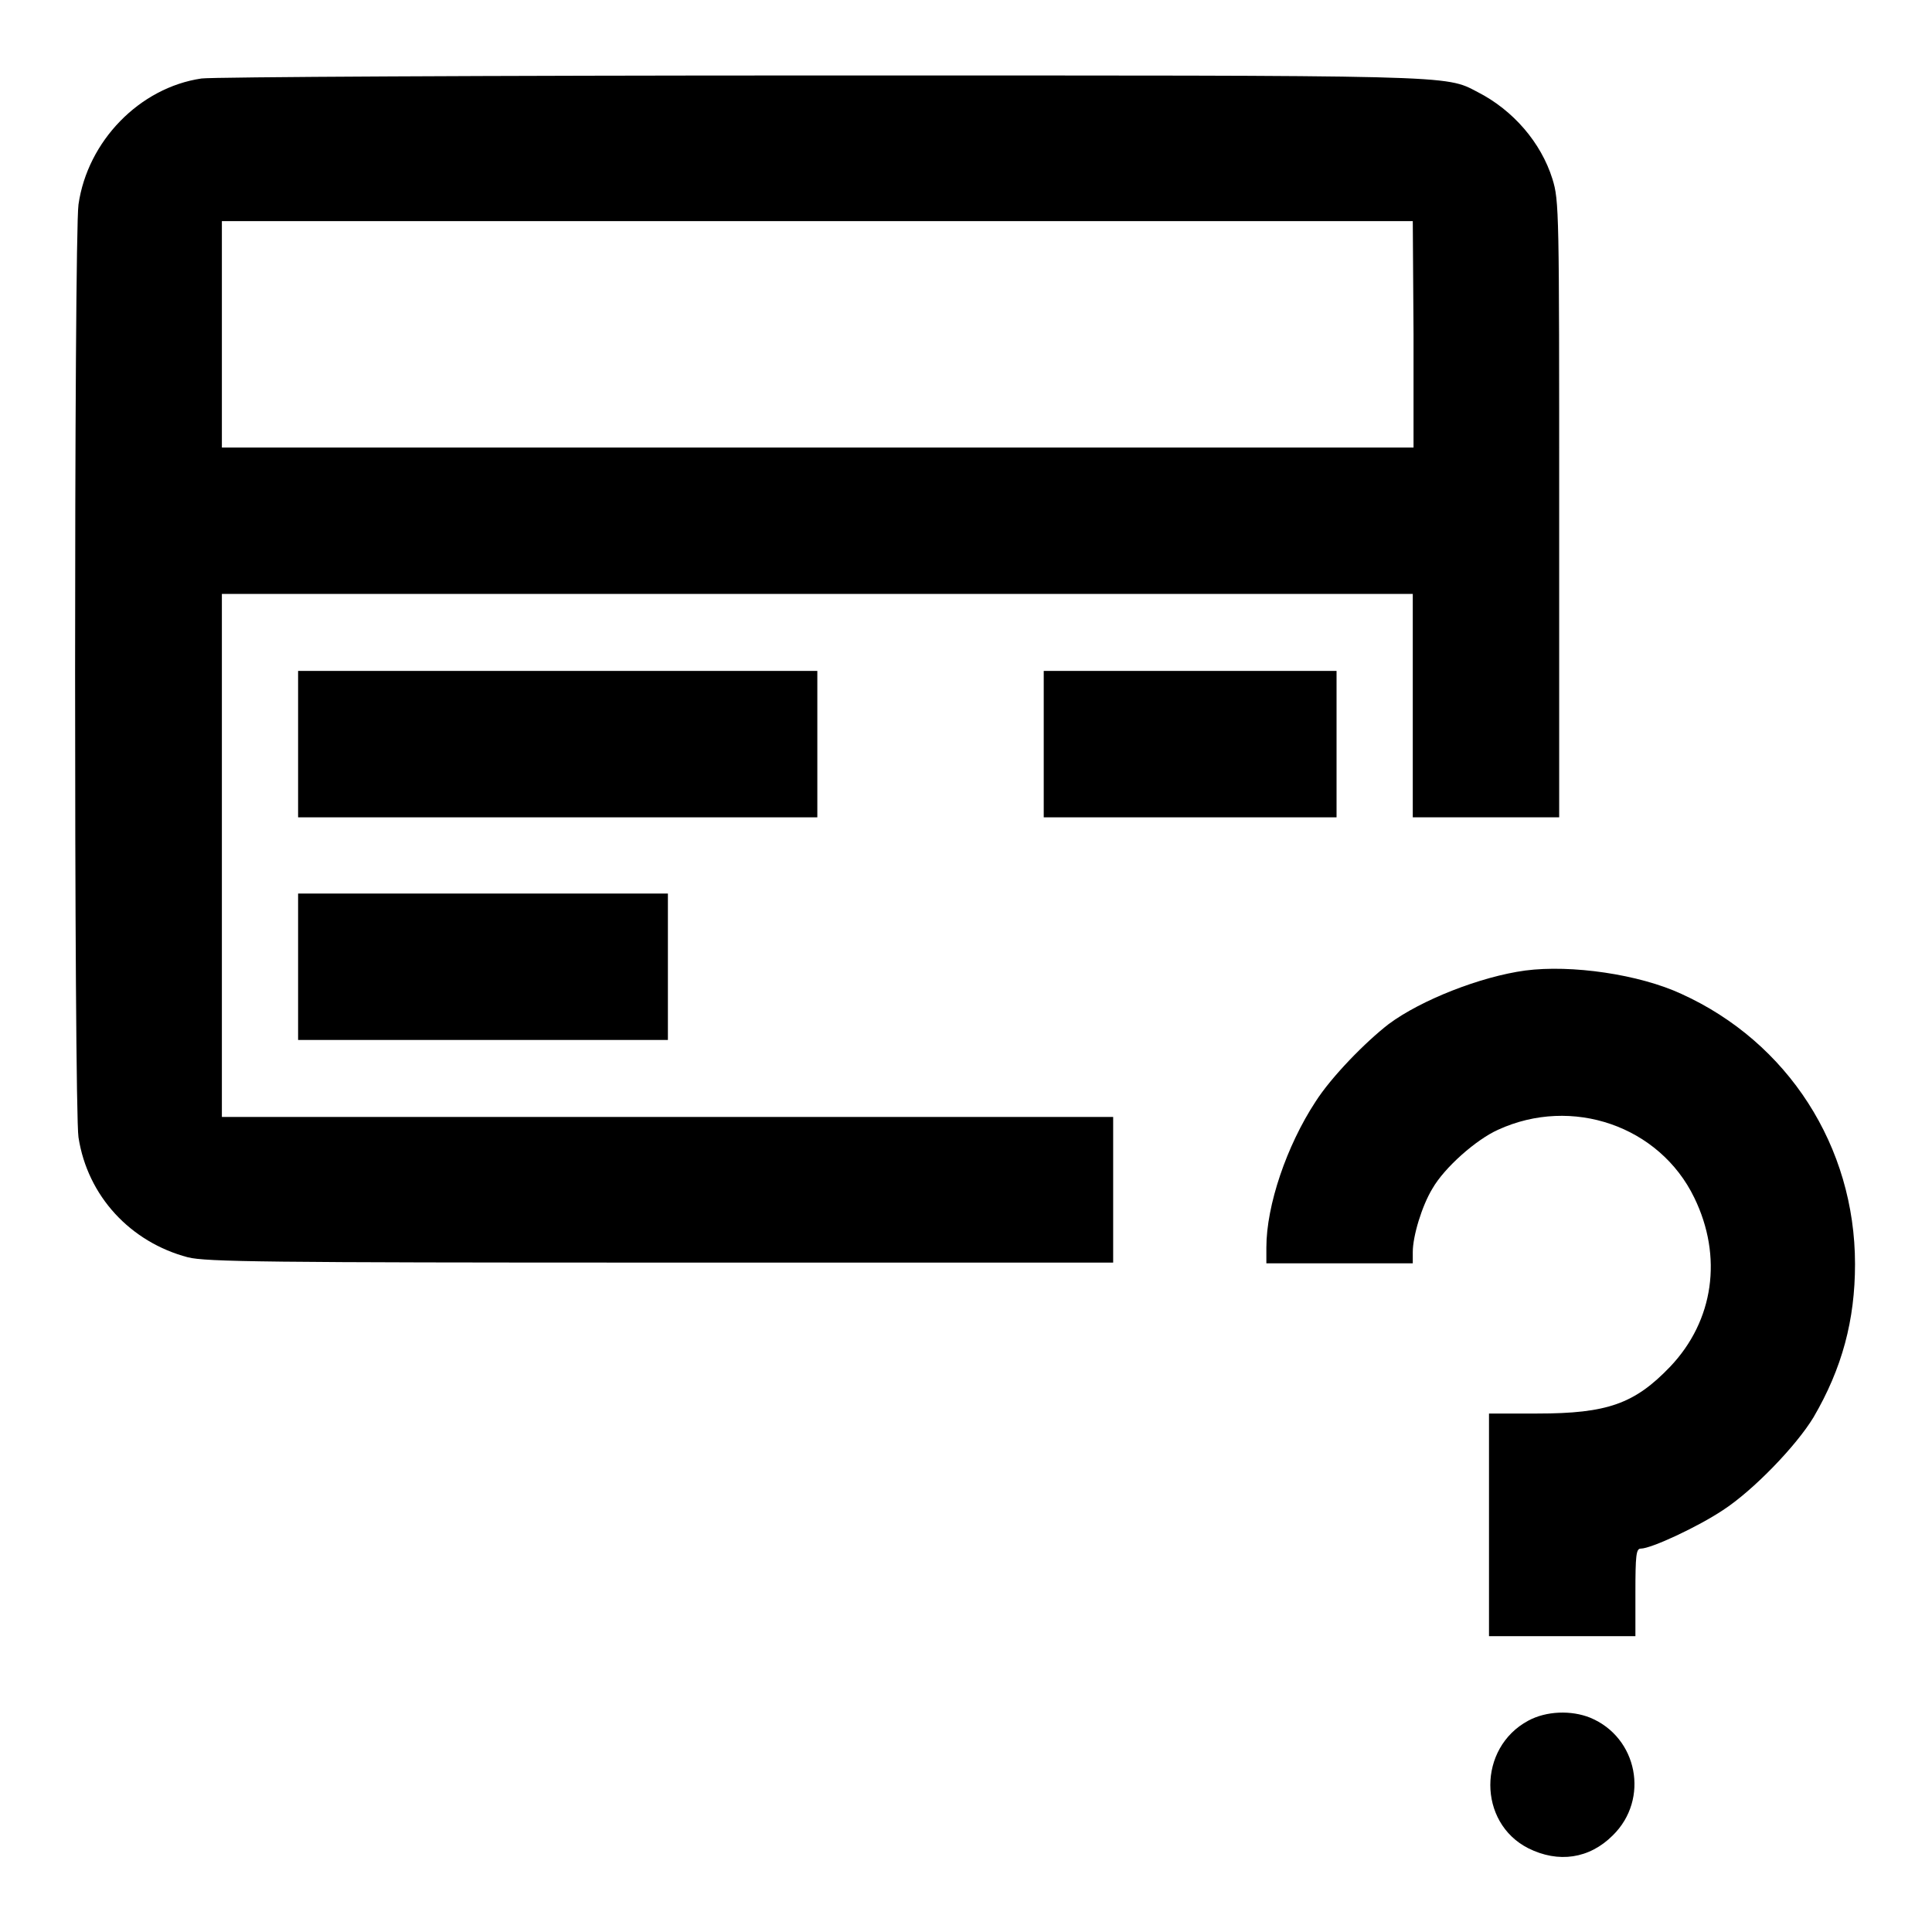
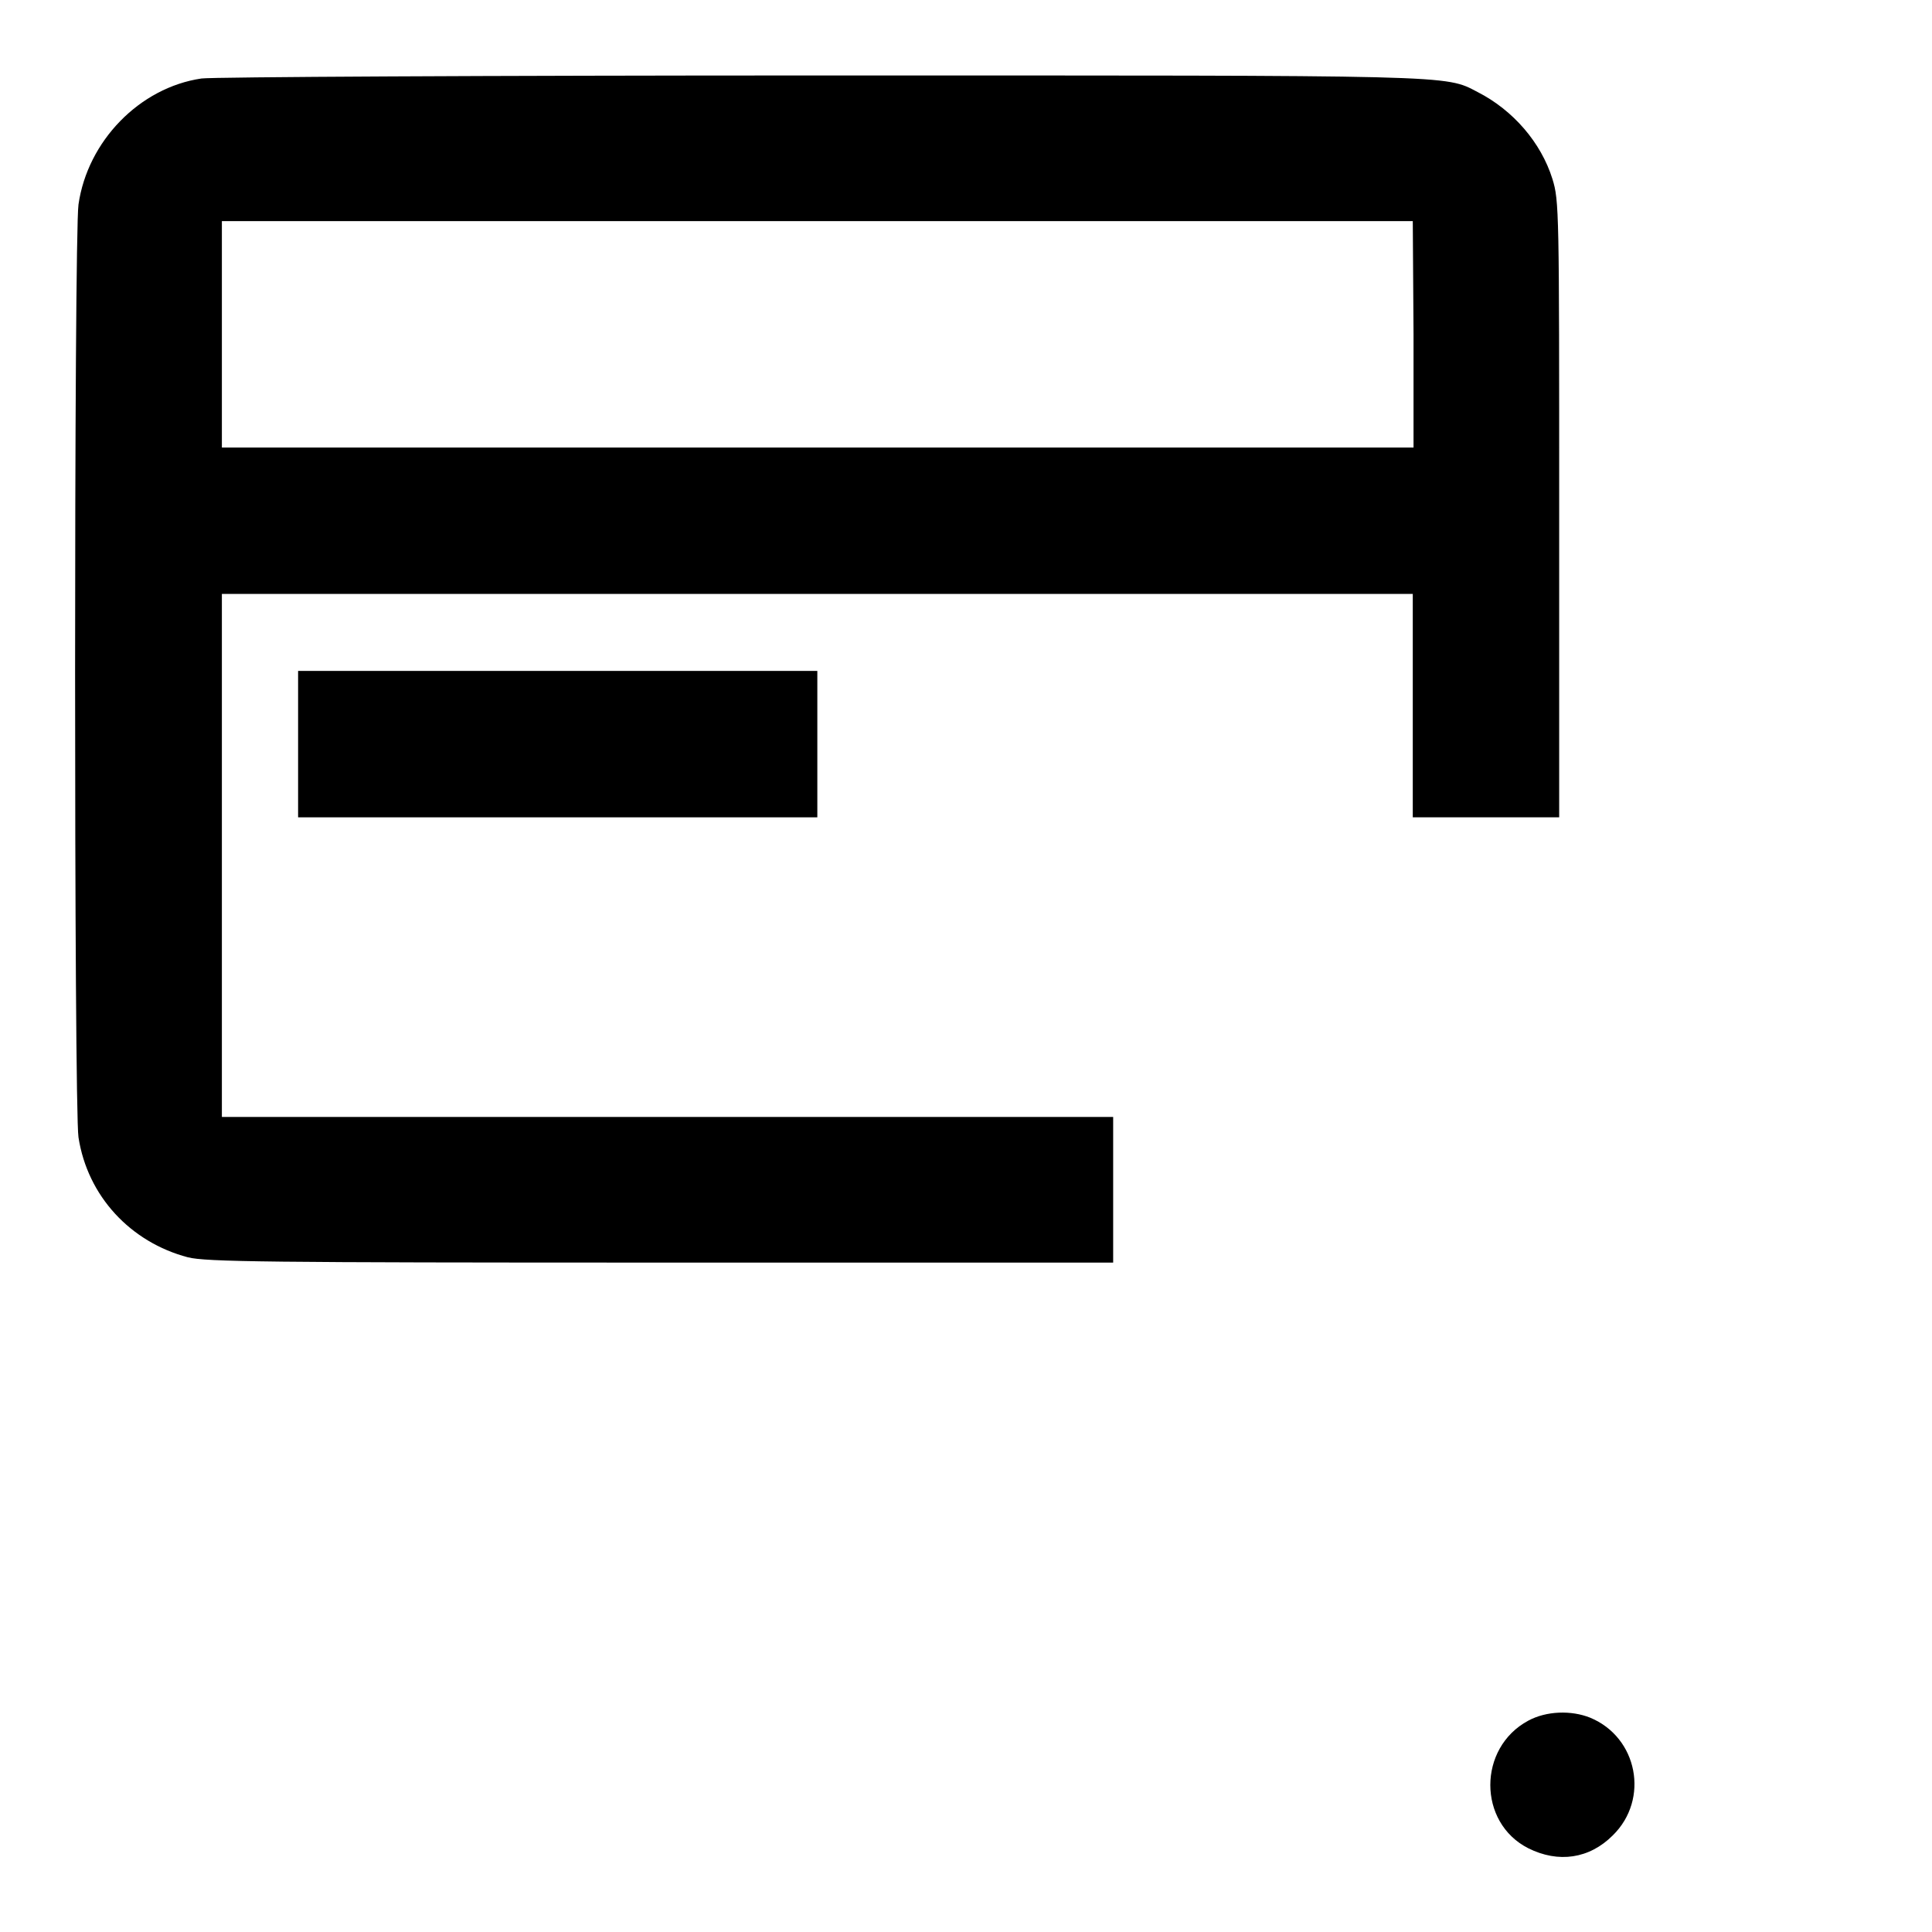
<svg xmlns="http://www.w3.org/2000/svg" version="1.1" x="0px" y="0px" viewBox="0 0 256 256" enable-background="new 0 0 256 256" xml:space="preserve">
  <g>
    <g>
      <g>
        <path fill="#000000" d="M26.7,10.4c-8.2,1.2-15.1,8.3-16.3,16.7c-0.6,4.2-0.6,119.8,0,123.6c1.2,7.8,6.9,13.9,14.5,15.9c2.4,0.6,10.3,0.7,62.7,0.7h59.9v-9.7V148H88.5H29.4v-34.6V78.7h78.9h78.9v14.8v14.8h9.7h9.7V67.5c0-39.6,0-40.9-0.9-43.8c-1.5-4.8-5.2-9.1-9.9-11.5c-4.4-2.3-2.4-2.2-87.3-2.2C64.9,10,28.1,10.2,26.7,10.4z M187.3,44.3v15h-78.9H29.4v-15v-15h78.9h78.9L187.3,44.3L187.3,44.3z" />
        <path fill="#000000" d="M39.5,98.6v9.7h34.4h34.4v-9.7v-9.7H73.9H39.5V98.6z" />
-         <path fill="#000000" d="M138.3,98.6v9.7h19.4h19.4v-9.7v-9.7h-19.4h-19.4V98.6z" />
-         <path fill="#000000" d="M39.5,128.1v9.7H64h24.5v-9.7v-9.7H64H39.5V128.1z" />
-         <path fill="#000000" d="M202.1,128.6c-5.9,0.8-13.8,3.9-18.1,7.1c-3.1,2.4-7.6,7-9.7,10.3c-3.8,5.8-6.5,13.7-6.5,19.3v2.1h9.7h9.7v-1.5c0-2.1,1.2-6.1,2.6-8.4c1.6-2.8,5.8-6.5,8.7-7.8c9.8-4.5,21.4-0.5,26,9c3.8,7.8,2.6,16.3-3.2,22.4c-4.7,4.9-8.3,6.2-17.6,6.2h-6.4V202v14.8h9.7h9.7V211c0-4.9,0.1-5.8,0.7-5.8c1.4,0,7.6-2.9,10.9-5.1c4-2.6,9.7-8.5,12-12.3c3.8-6.5,5.5-12.9,5.5-20.3c0-15.6-8.9-29.4-23-35.8C217.2,129.1,208.2,127.8,202.1,128.6z" />
        <path fill="#000000" d="M202.5,228c-6.7,3.6-6.7,13.5,0,16.9c4,2,8.1,1.4,11.2-1.7c4.9-4.8,3.3-13-3-15.6C208.2,226.6,204.9,226.7,202.5,228z" />
      </g>
    </g>
  </g>
</svg>